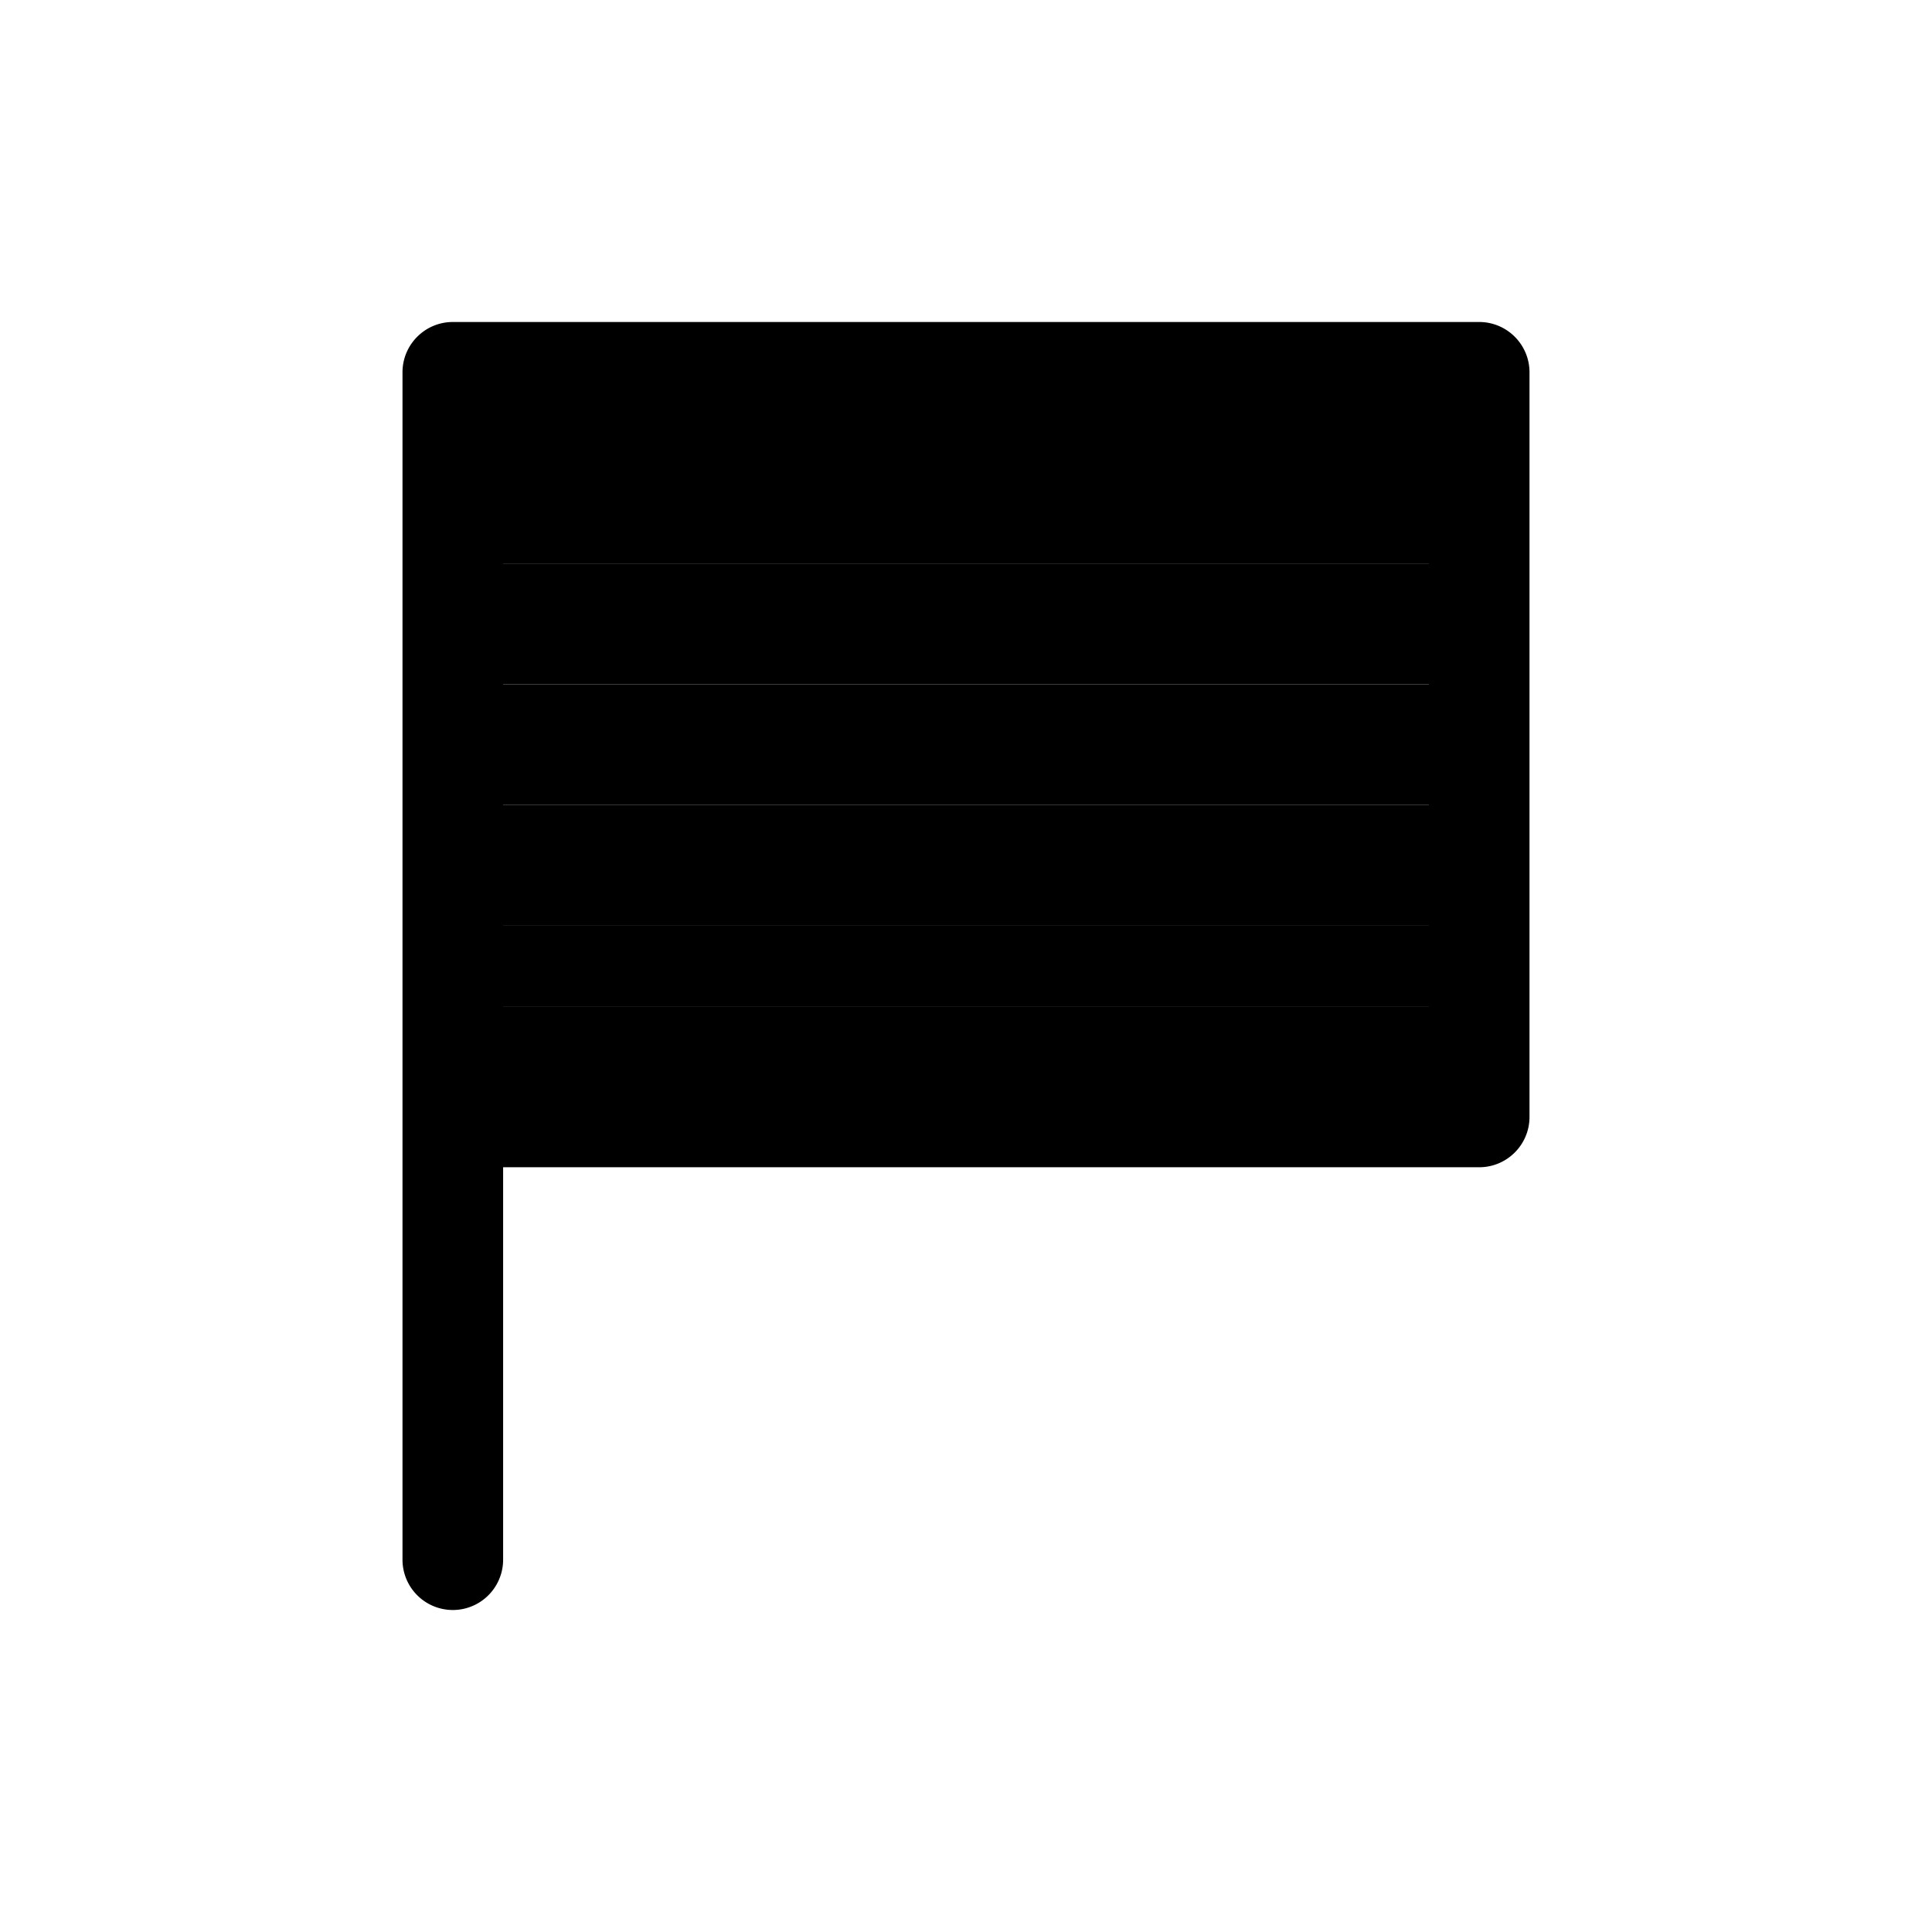
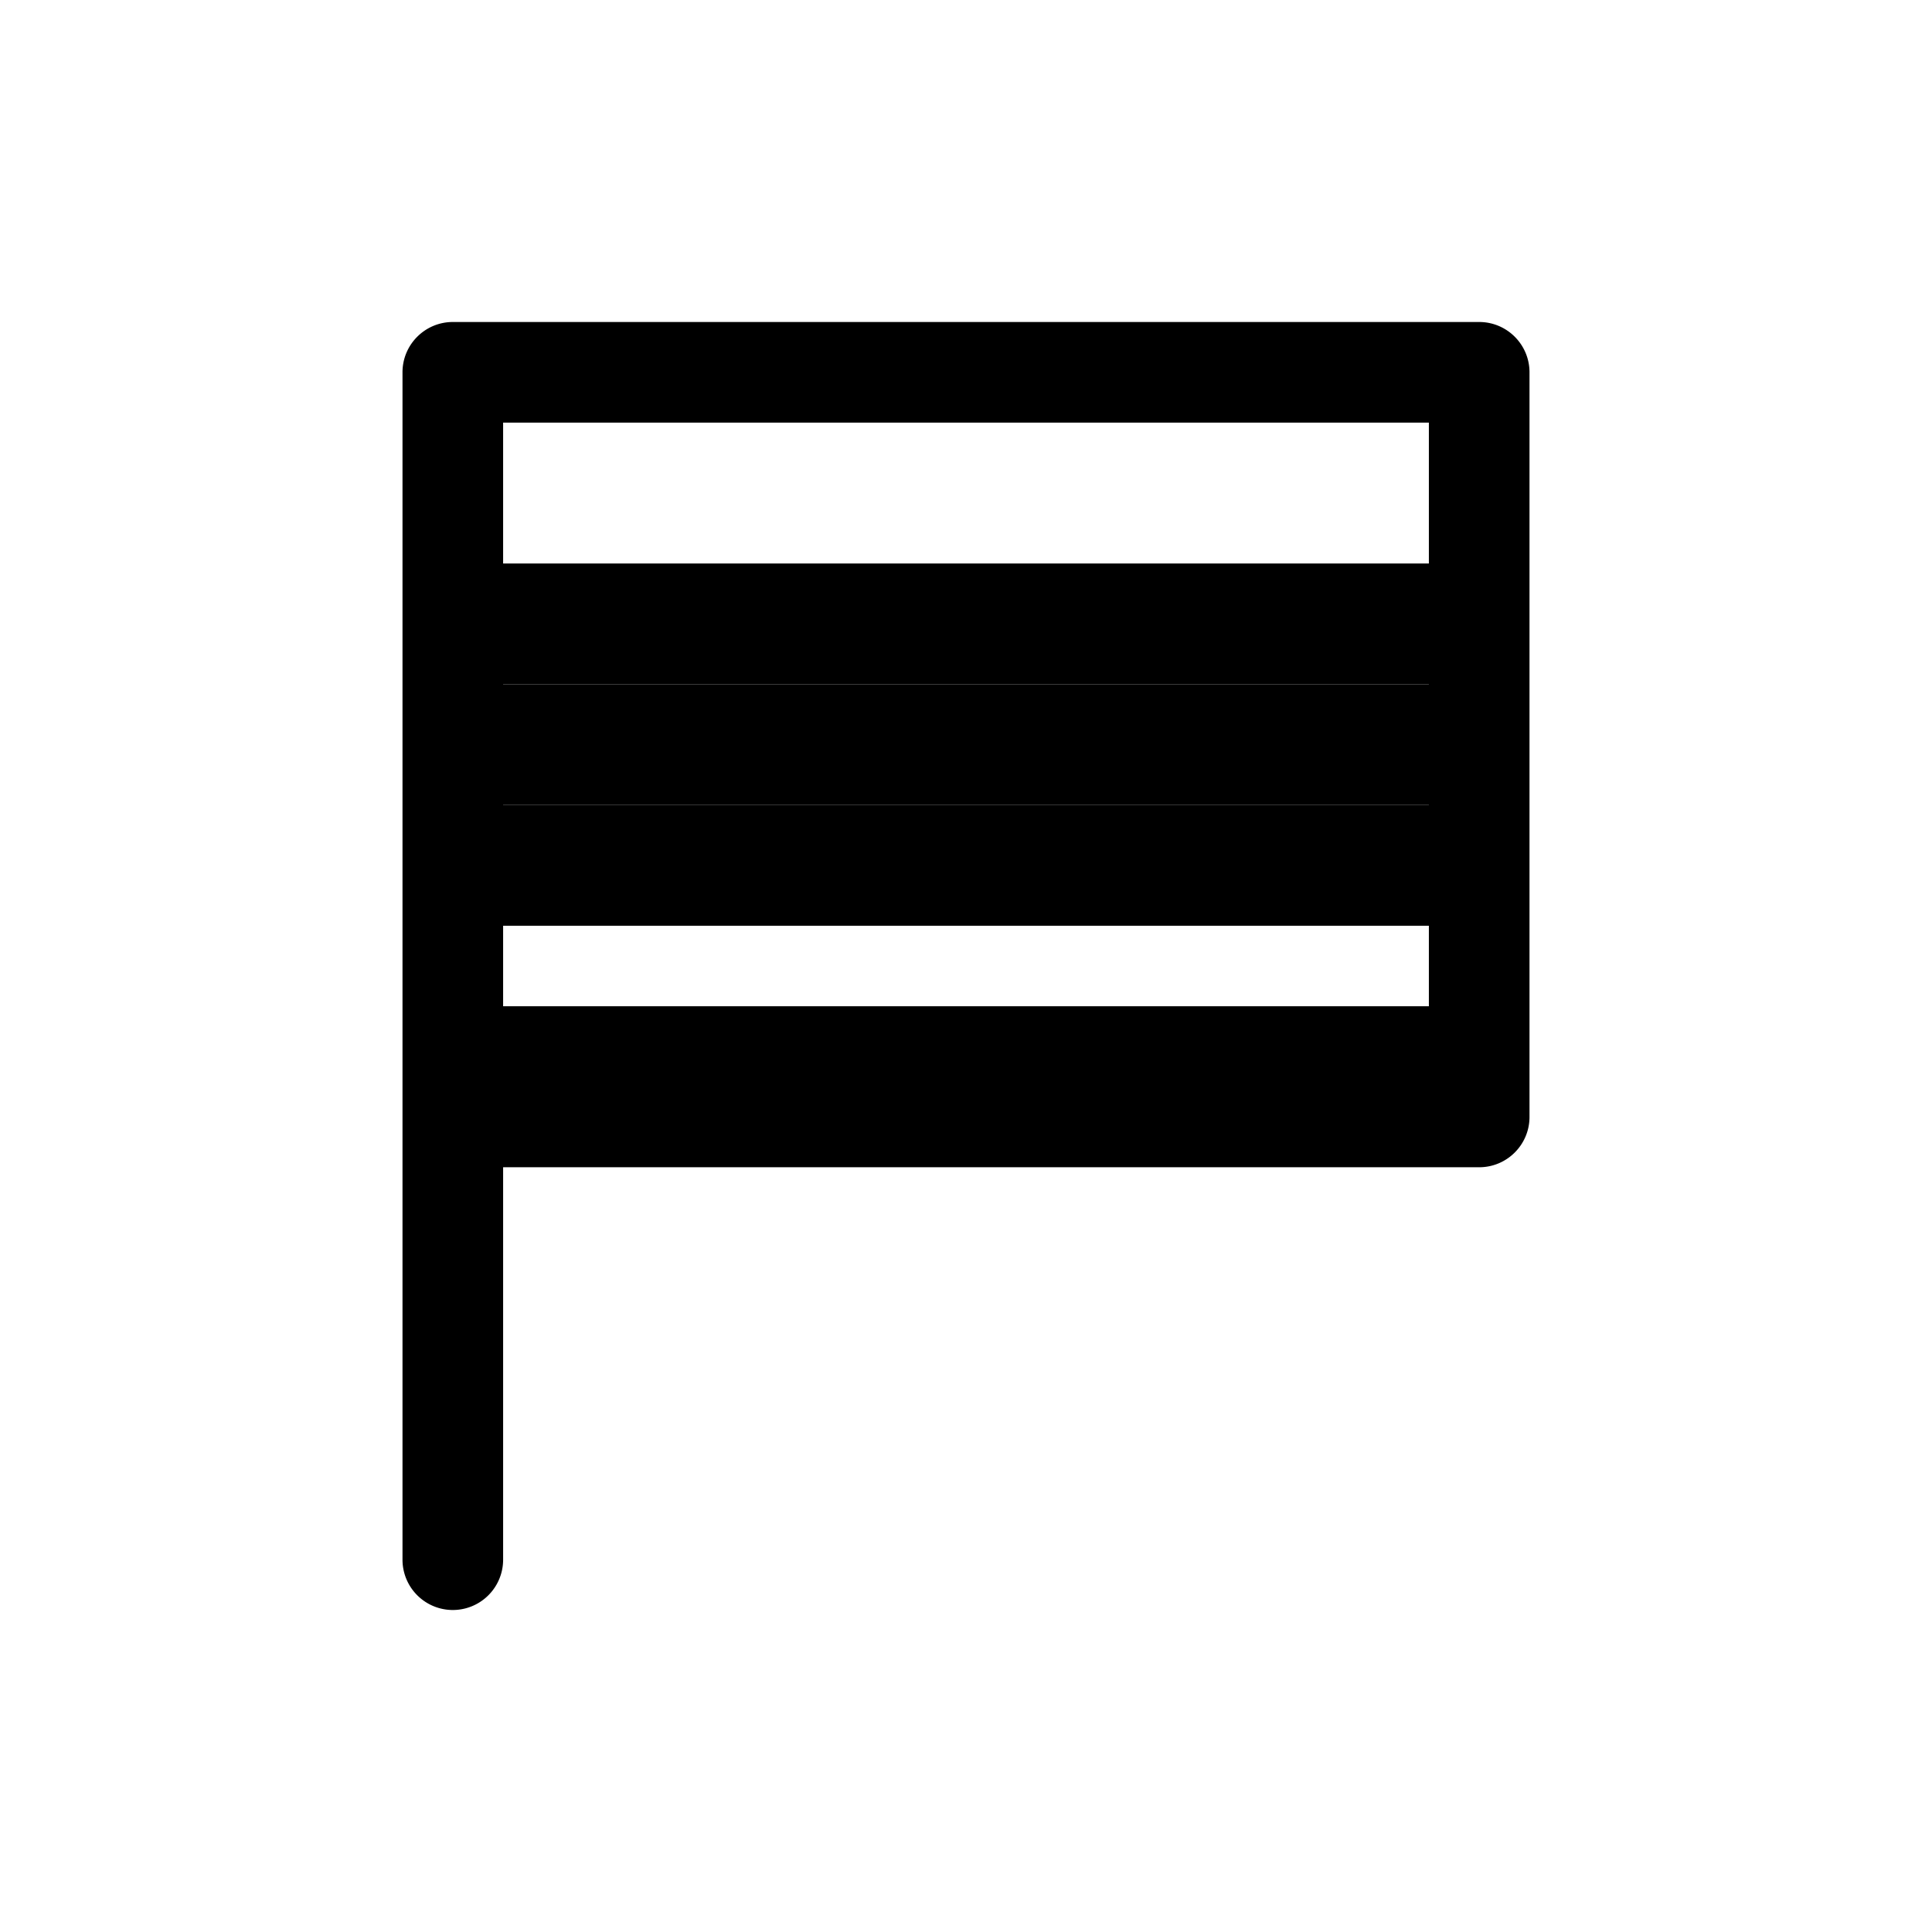
<svg fill="currentColor" viewBox="0 0 48 48">
-   <path d="M12 10h24v2H12z" />
-   <path d="M12 12h24v2H12z" />
  <path d="M12 14h24v3H12z" />
  <path d="M12 17h24v3H12z" />
-   <path d="M12 20h24v3H12z" />
-   <path d="M12 23h24v2H12z" />
+   <path d="M12 20h24v3H12" />
  <path d="M12 25h24v3H12z" />
  <path d="M11.25 8C10.56 8 10 8.56 10 9.25v29.5a1.25 1.25 0 1 0 2.5 0V29h24.25c.69 0 1.25-.56 1.25-1.25V9.25C38 8.56 37.44 8 36.75 8h-25.5ZM35.5 26.5h-23v-16h23v16Z" />
</svg>